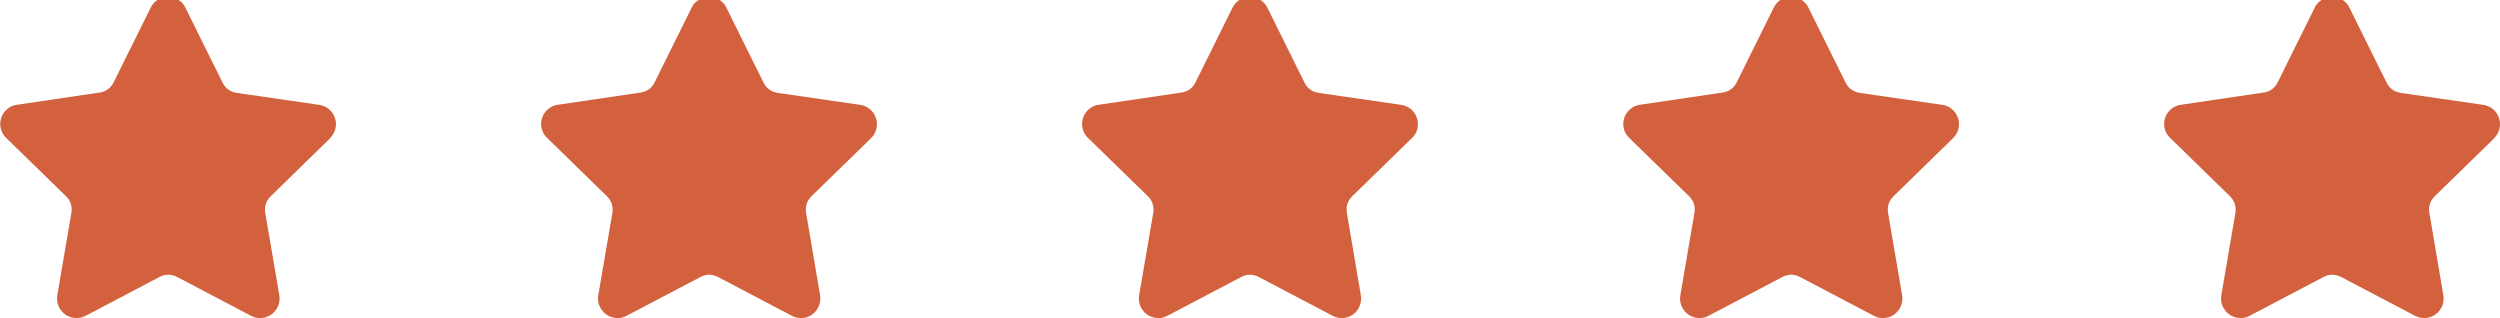
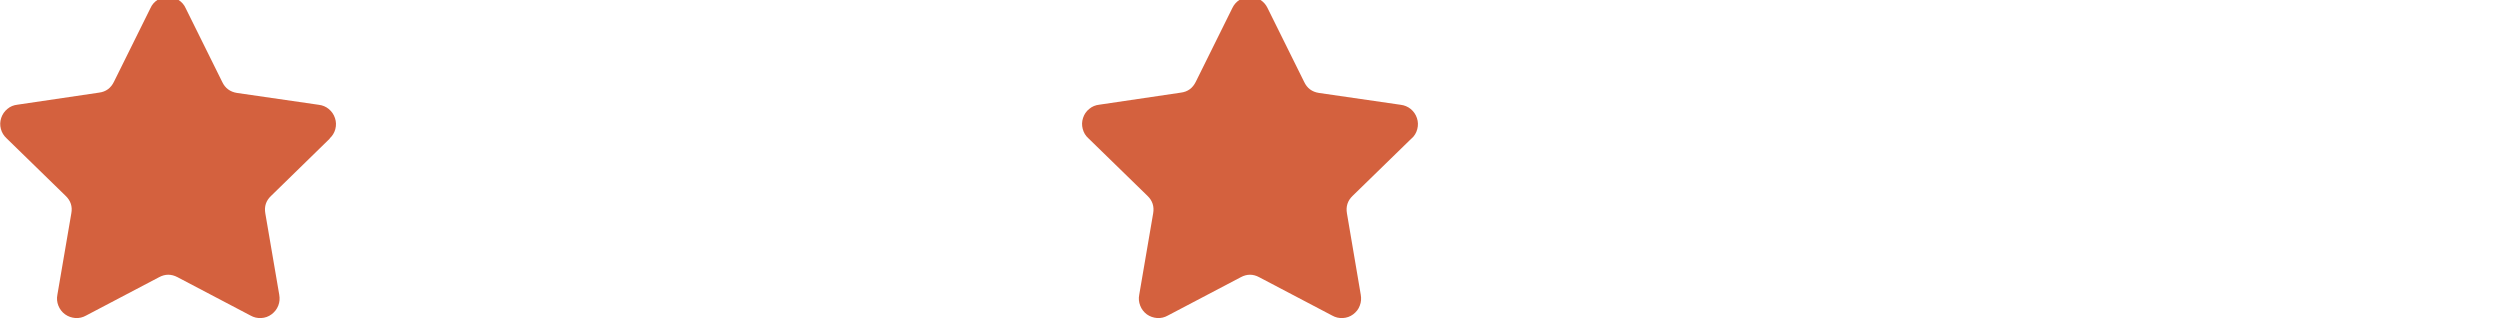
<svg xmlns="http://www.w3.org/2000/svg" id="Layer_1" data-name="Layer 1" viewBox="0 0 230 29.26">
  <defs>
    <style>
      .cls-1 {
        fill: #d4613e;
      }
    </style>
  </defs>
  <path class="cls-1" d="M30.32,12.74c.26-.23.44-.52.53-.86.09-.34.08-.68-.03-1.01-.11-.34-.3-.61-.57-.84-.27-.22-.58-.35-.93-.39l-7.52-1.09c-.63-.1-1.09-.44-1.36-1.02l-3.36-6.78c-.14-.32-.37-.57-.66-.76-.29-.19-.61-.28-.96-.28s-.67.1-.97.28c-.29.19-.51.44-.65.76l-3.36,6.78c-.28.57-.73.91-1.36.99l-7.51,1.11c-.35.04-.66.16-.93.39-.27.22-.46.5-.57.83-.11.34-.12.67-.03,1.01.09.34.27.63.52.86l5.44,5.3c.46.44.64.98.52,1.61l-1.28,7.48c-.07.35-.04.68.09,1.01.13.32.33.59.62.8.28.2.6.31.95.34.35.02.68-.06.98-.23l6.72-3.53c.56-.3,1.12-.3,1.69,0l6.72,3.53c.3.17.63.25.98.23s.67-.13.95-.34c.28-.21.49-.47.62-.8.13-.33.15-.66.09-1.01l-1.28-7.48c-.11-.63.06-1.17.53-1.61l5.42-5.29Z" />
-   <path class="cls-1" d="M80.1,12.74c.26-.23.43-.52.52-.86.09-.34.08-.68-.03-1.01-.11-.34-.3-.61-.57-.84-.28-.22-.59-.35-.93-.39l-7.52-1.09c-.64-.1-1.09-.44-1.36-1.02l-3.36-6.78c-.14-.32-.36-.57-.65-.76-.3-.19-.62-.28-.97-.28s-.67.1-.96.28c-.3.19-.52.44-.66.76l-3.36,6.78c-.28.57-.73.91-1.36.99l-7.51,1.11c-.35.04-.66.16-.94.39-.27.22-.46.5-.57.83-.11.34-.12.67-.03,1.01s.27.63.53.86l5.43,5.3c.46.44.64.98.53,1.61l-1.28,7.48c-.07.35-.04.68.09,1.01.13.32.34.59.62.8.28.2.6.31.95.34s.68-.06.98-.23l6.72-3.53c.56-.3,1.12-.3,1.68,0l6.72,3.53c.3.17.63.25.98.23.35-.02.67-.13.95-.34.28-.21.48-.47.61-.8.13-.33.15-.66.09-1.01l-1.27-7.48c-.11-.63.06-1.17.52-1.61l5.43-5.29Z" />
  <path class="cls-1" d="M129.87,12.74c.26-.23.43-.52.52-.86.09-.34.08-.68-.03-1.01-.11-.34-.3-.61-.57-.84-.27-.22-.59-.35-.93-.39l-7.52-1.09c-.64-.1-1.09-.44-1.36-1.02l-3.36-6.78c-.15-.32-.37-.57-.66-.76-.29-.19-.62-.28-.97-.28s-.67.1-.96.28c-.29.19-.51.44-.66.76l-3.36,6.78c-.28.57-.73.91-1.36.99l-7.51,1.11c-.35.04-.66.16-.93.39-.28.22-.46.5-.57.83-.11.34-.12.67-.03,1.01.09.34.26.63.52.86l5.44,5.3c.46.44.63.98.52,1.61l-1.28,7.48c-.07.35-.04.68.09,1.01.12.32.33.59.61.8.28.2.6.31.95.34.35.02.68-.06.98-.23l6.72-3.53c.56-.3,1.12-.3,1.68,0l6.72,3.53c.3.17.63.25.98.23.35-.02.67-.13.95-.34.28-.21.49-.47.61-.8.13-.33.15-.66.09-1.01l-1.27-7.48c-.11-.63.06-1.17.52-1.61l5.43-5.29Z" />
-   <path class="cls-1" d="M179.64,12.74c.26-.23.44-.52.53-.86.09-.34.08-.68-.03-1.01-.11-.34-.3-.61-.57-.84-.27-.22-.58-.35-.93-.39l-7.52-1.09c-.63-.1-1.09-.44-1.36-1.02l-3.36-6.78c-.14-.32-.37-.57-.66-.76-.29-.19-.62-.28-.96-.28s-.67.1-.97.28c-.29.19-.51.44-.65.76l-3.36,6.78c-.28.57-.73.91-1.36.99l-7.51,1.11c-.35.04-.66.16-.93.39-.27.22-.46.5-.57.83-.11.34-.12.67-.03,1.01s.27.63.52.86l5.44,5.3c.46.44.64.98.52,1.61l-1.28,7.48c-.07.35-.04.68.09,1.01.13.32.33.59.61.8.29.2.6.31.95.34.35.02.68-.06.98-.23l6.72-3.53c.56-.3,1.12-.3,1.68,0l6.72,3.53c.3.17.63.25.98.23.35-.02.67-.13.95-.34.28-.21.49-.47.62-.8.12-.33.15-.66.09-1.01l-1.28-7.48c-.11-.63.06-1.17.53-1.61l5.42-5.29Z" />
-   <path class="cls-1" d="M229.42,12.74c.26-.23.43-.52.52-.86.09-.34.08-.68-.03-1.01-.11-.34-.3-.61-.57-.84-.27-.22-.58-.35-.93-.39l-7.52-1.09c-.64-.1-1.09-.44-1.36-1.02l-3.36-6.78c-.14-.32-.36-.57-.66-.76-.29-.19-.61-.28-.96-.28s-.67.1-.96.28c-.3.19-.52.44-.66.76l-3.36,6.78c-.28.57-.73.91-1.36.99l-7.51,1.11c-.35.04-.66.16-.94.39-.27.22-.46.5-.57.83-.11.34-.12.67-.03,1.01s.27.63.53.86l5.43,5.3c.46.44.64.98.53,1.61l-1.28,7.48c-.07.35-.04.68.09,1.01.13.32.34.59.62.8.28.2.6.31.95.34s.68-.06.98-.23l6.72-3.53c.56-.3,1.12-.3,1.69,0l6.72,3.53c.3.17.63.25.98.23s.67-.13.95-.34c.29-.21.49-.47.62-.8.13-.33.15-.66.09-1.01l-1.27-7.48c-.12-.63.06-1.17.52-1.61l5.43-5.29Z" />
</svg>